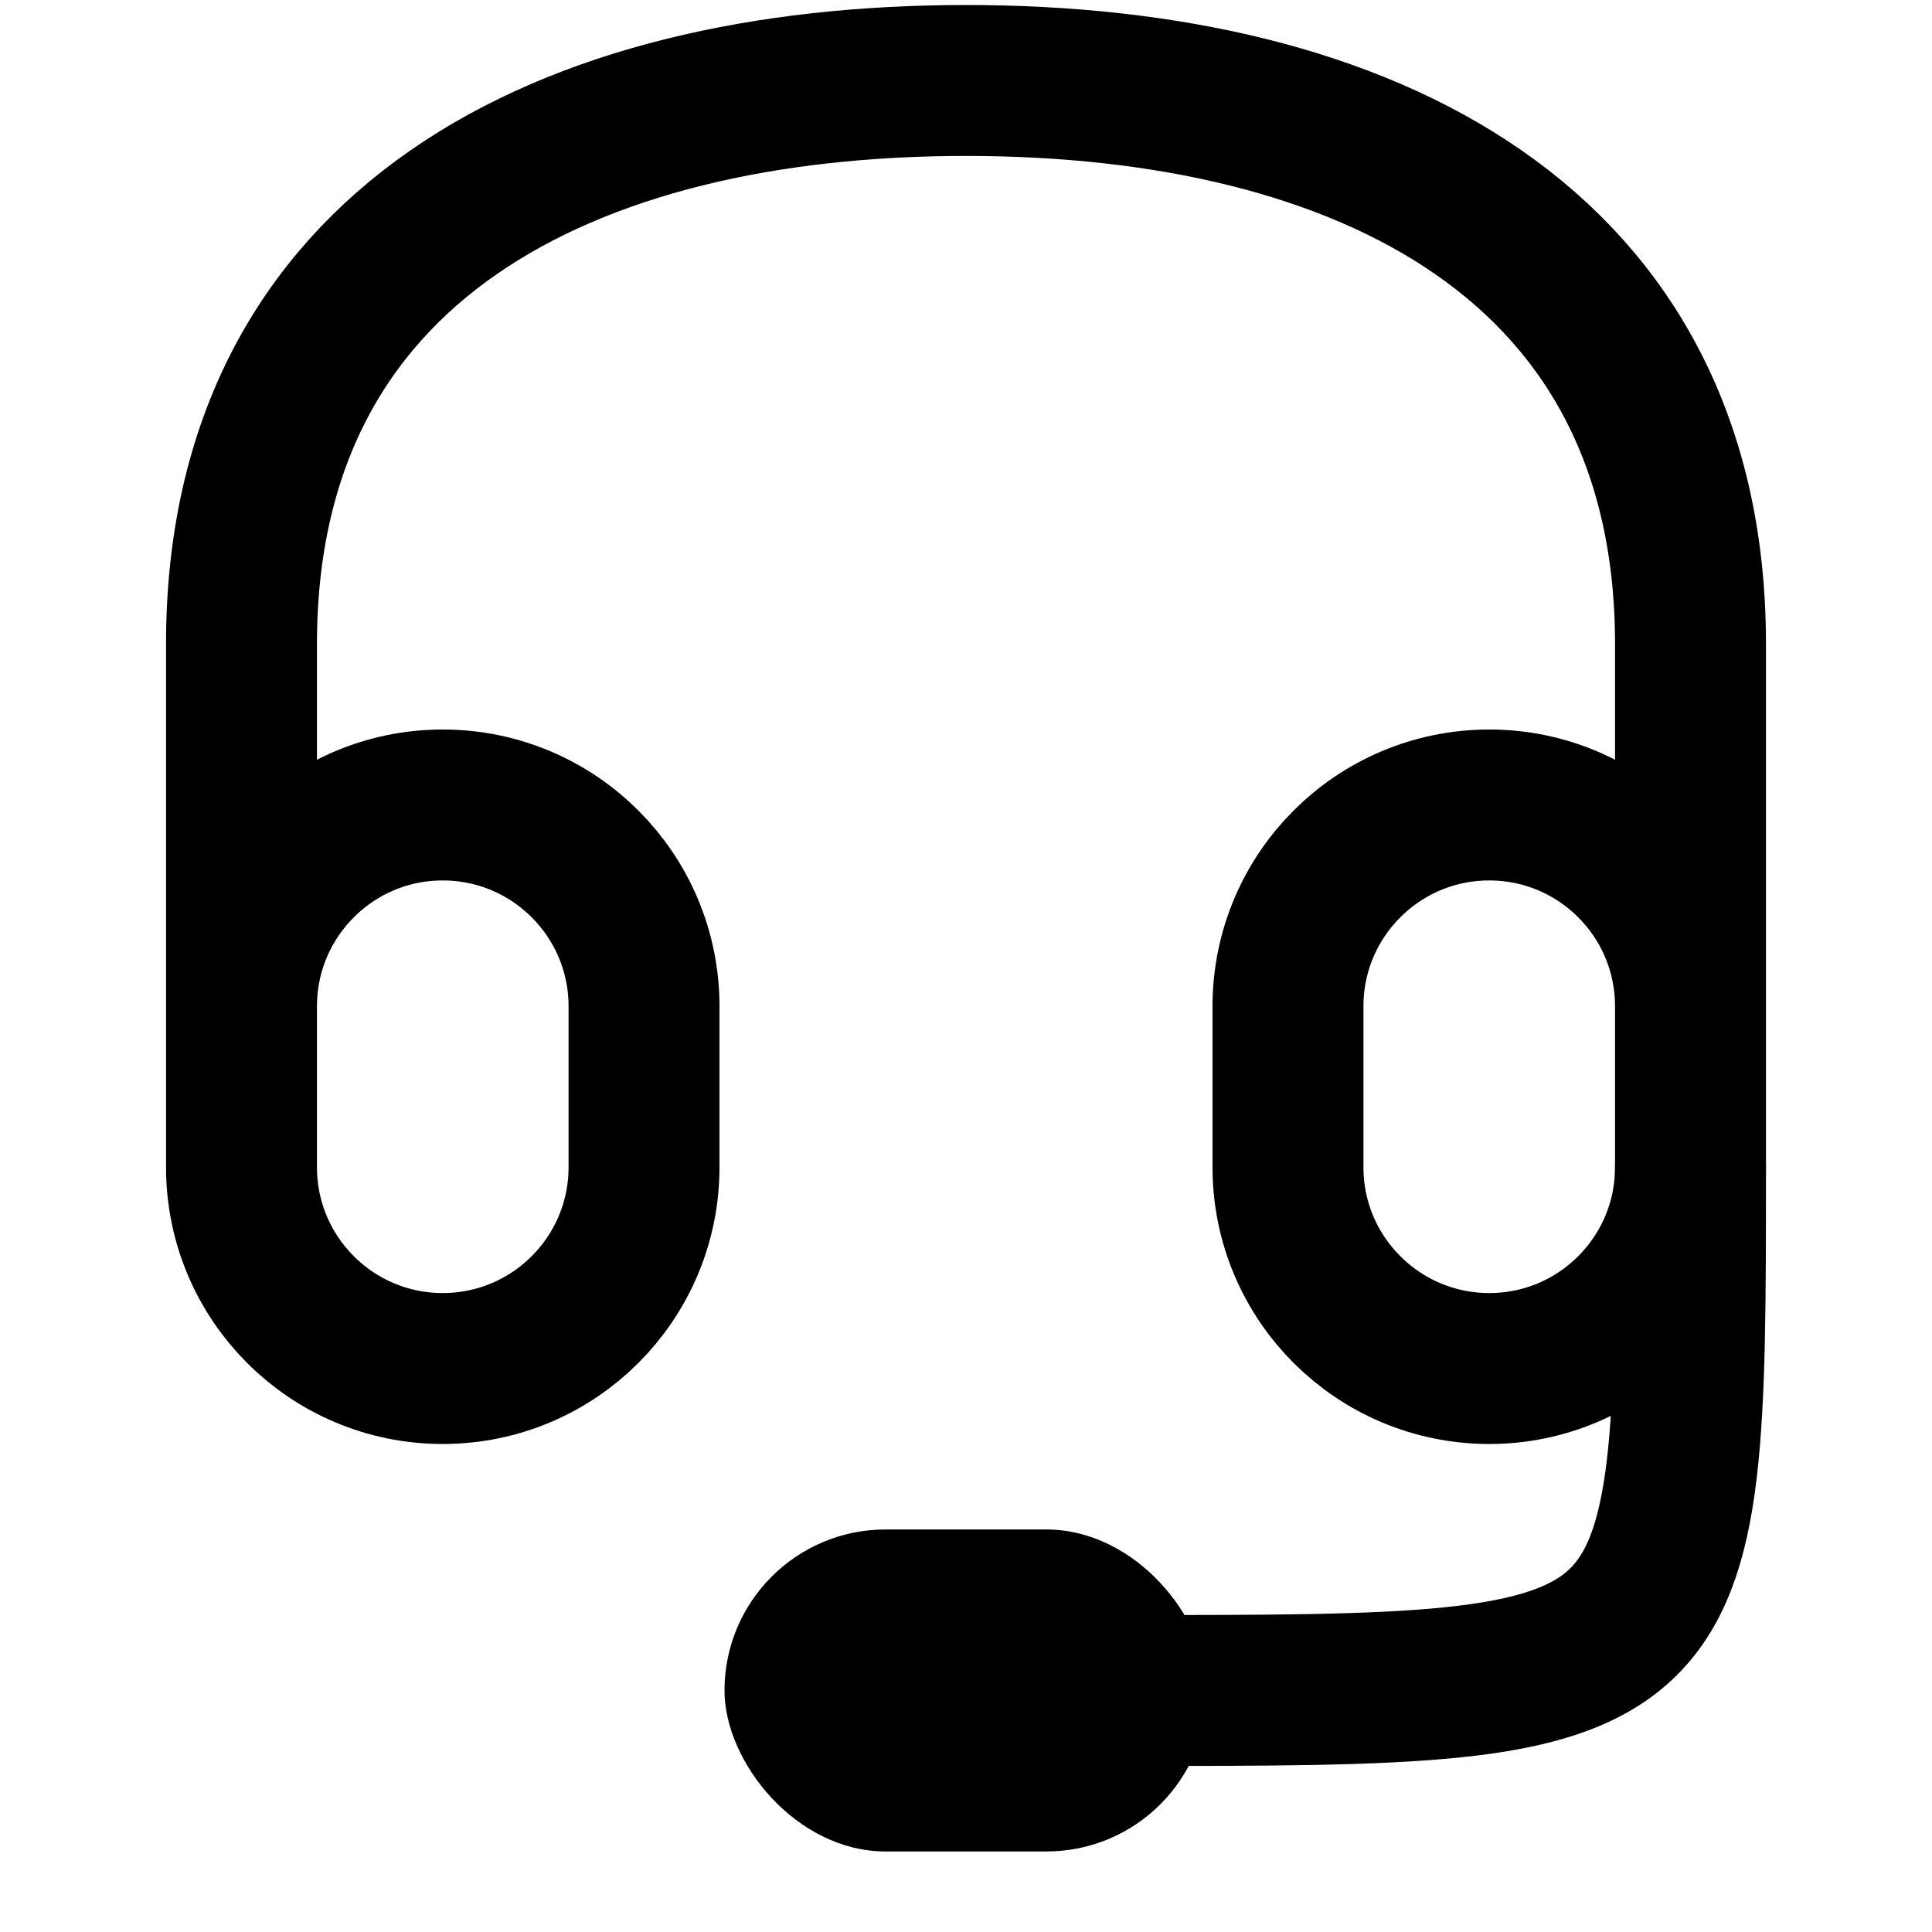
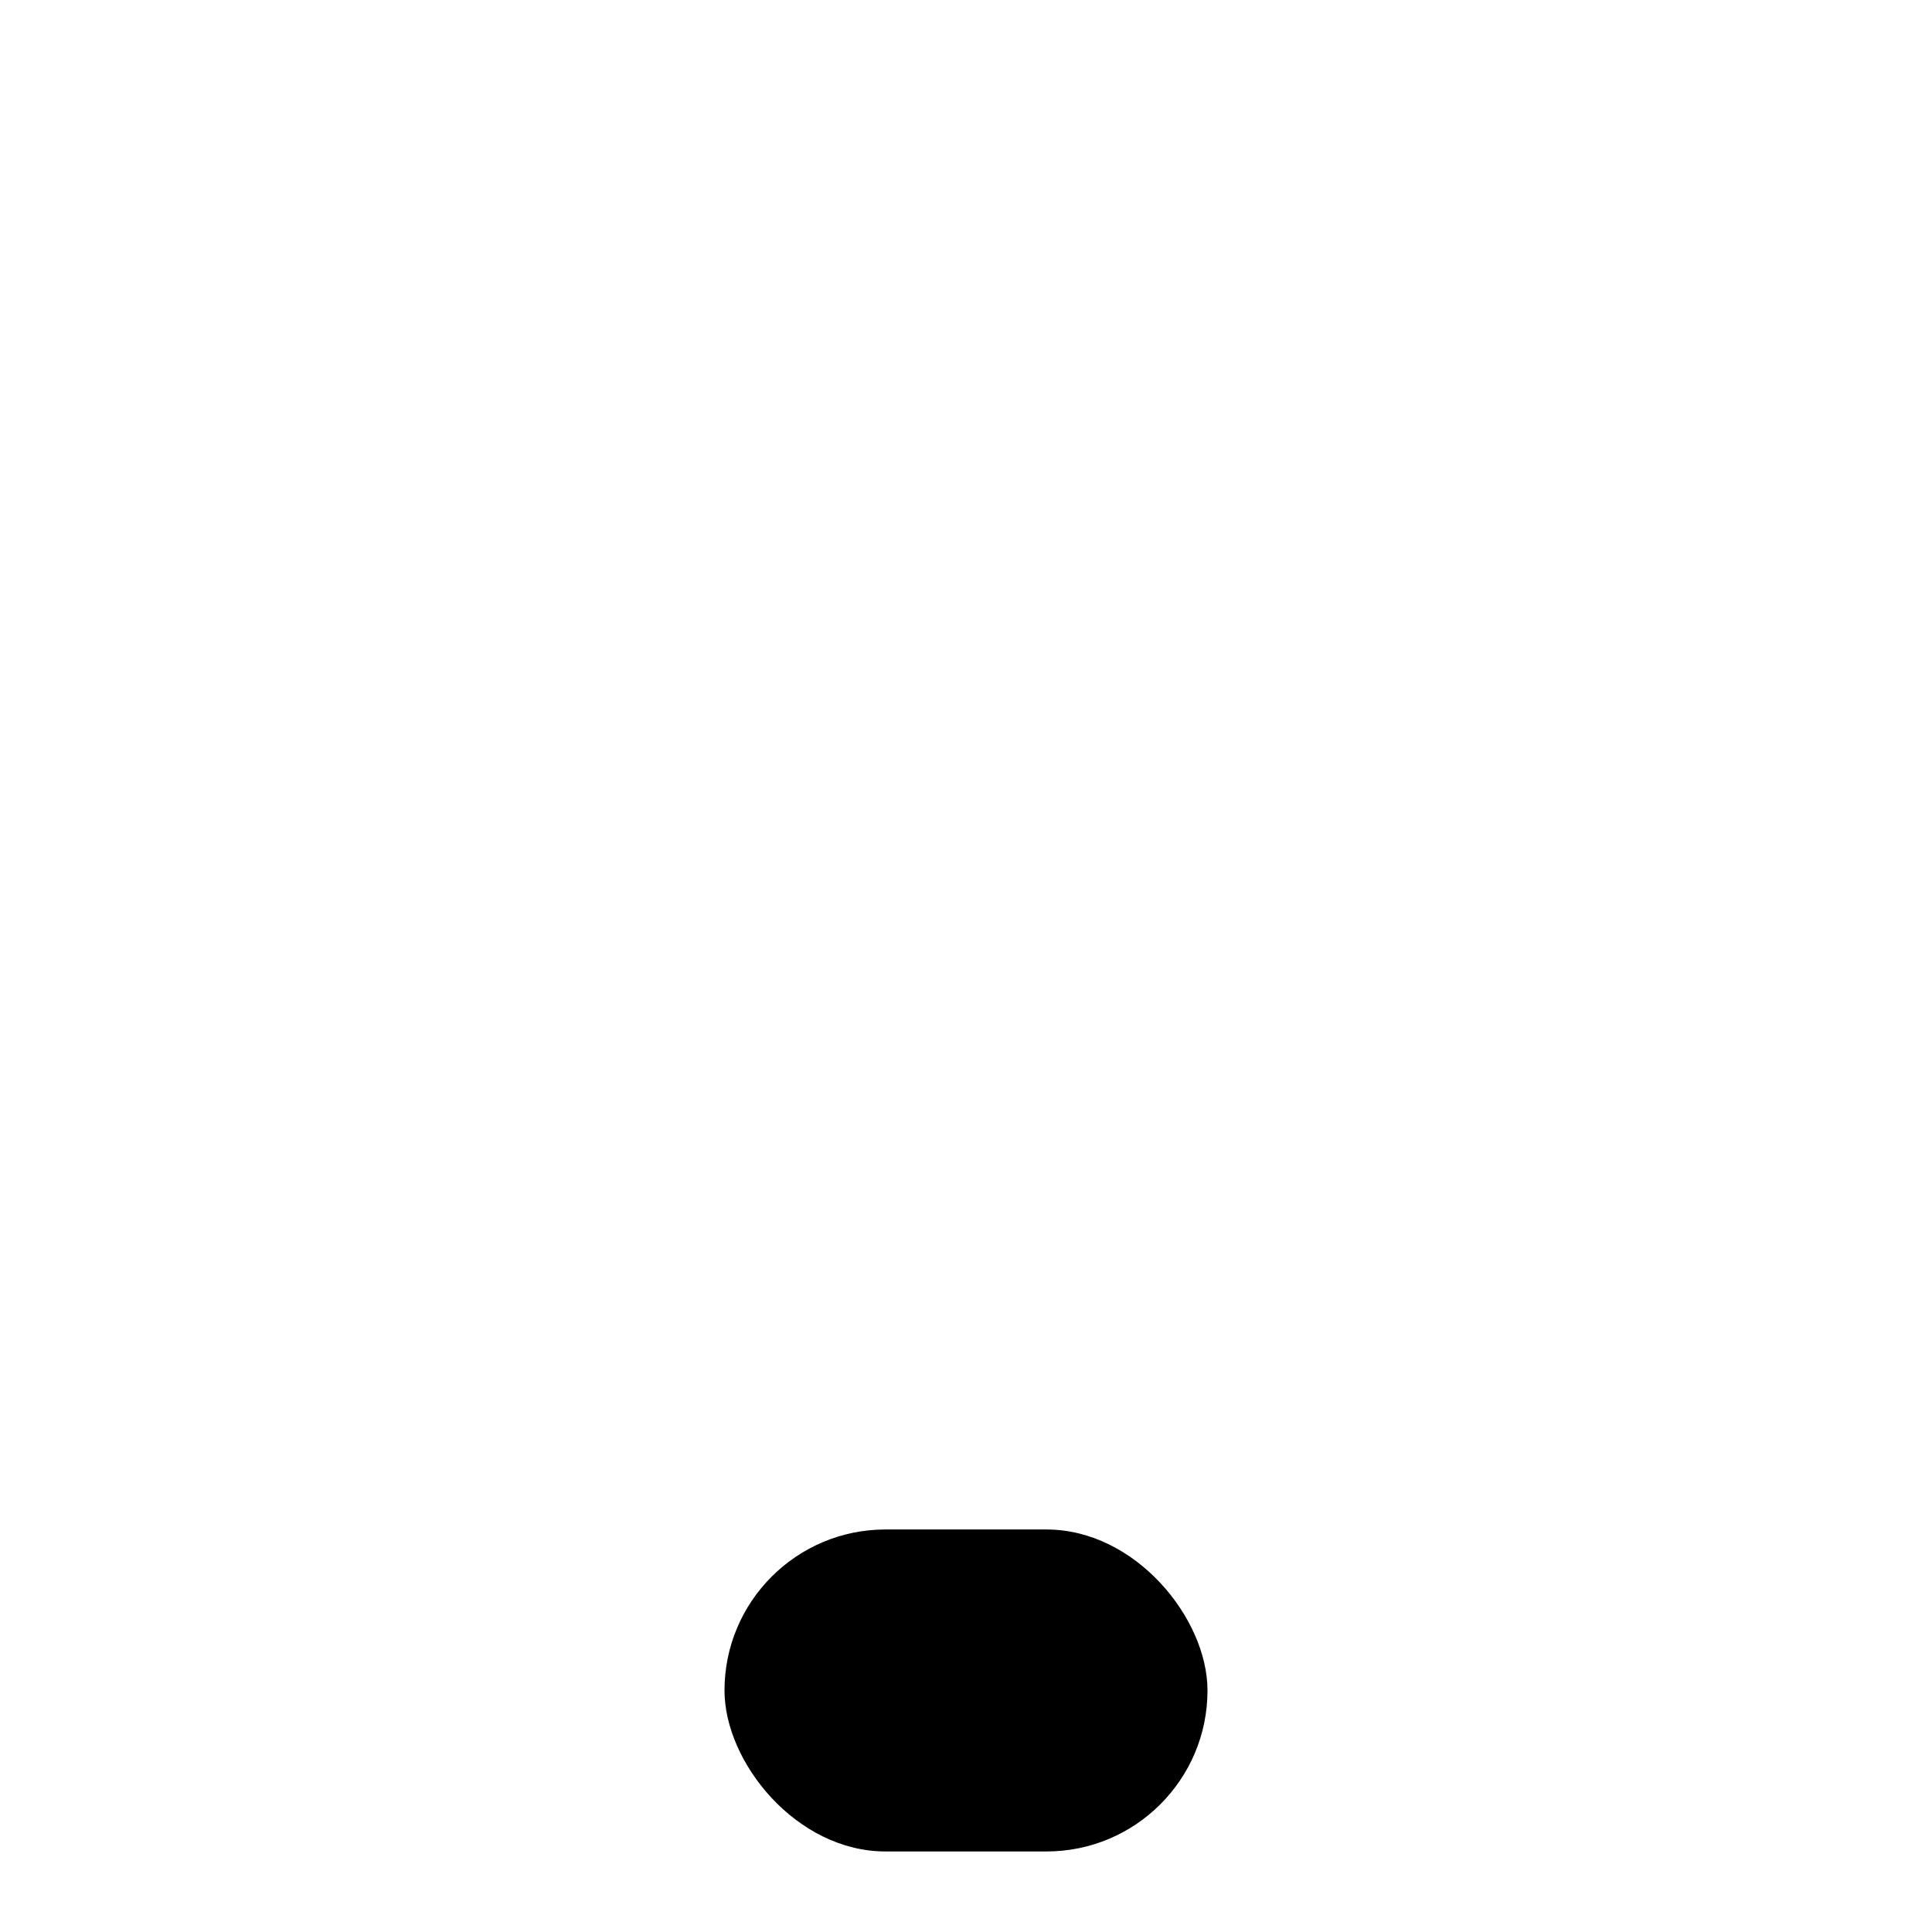
<svg xmlns="http://www.w3.org/2000/svg" width="32" height="32" viewBox="0 0 32 32" fill="none">
-   <path d="M28 18.667V10.667C28 4.039 22.627 1.333 16 1.333C9.373 1.333 4 4.039 4 10.667V18.667M7.333 22.667C5.492 22.667 4 21.174 4 19.333V16.667C4 14.826 5.492 13.333 7.333 13.333C9.174 13.333 10.667 14.826 10.667 16.667V19.333C10.667 21.174 9.174 22.667 7.333 22.667ZM24.667 22.667C22.826 22.667 21.333 21.174 21.333 19.333V16.667C21.333 14.826 22.826 13.333 24.667 13.333C26.508 13.333 28 14.826 28 16.667V19.333C28 21.174 26.508 22.667 24.667 22.667Z" stroke="black" stroke-width="2.5" stroke-linecap="round" stroke-linejoin="round" />
-   <path d="M28 19.333C28 28 28 28 18.667 28" stroke="black" stroke-width="2.5" stroke-linecap="round" stroke-linejoin="round" />
  <rect x="12" y="25.333" width="8" height="5.333" rx="2.667" fill="black" />
</svg>